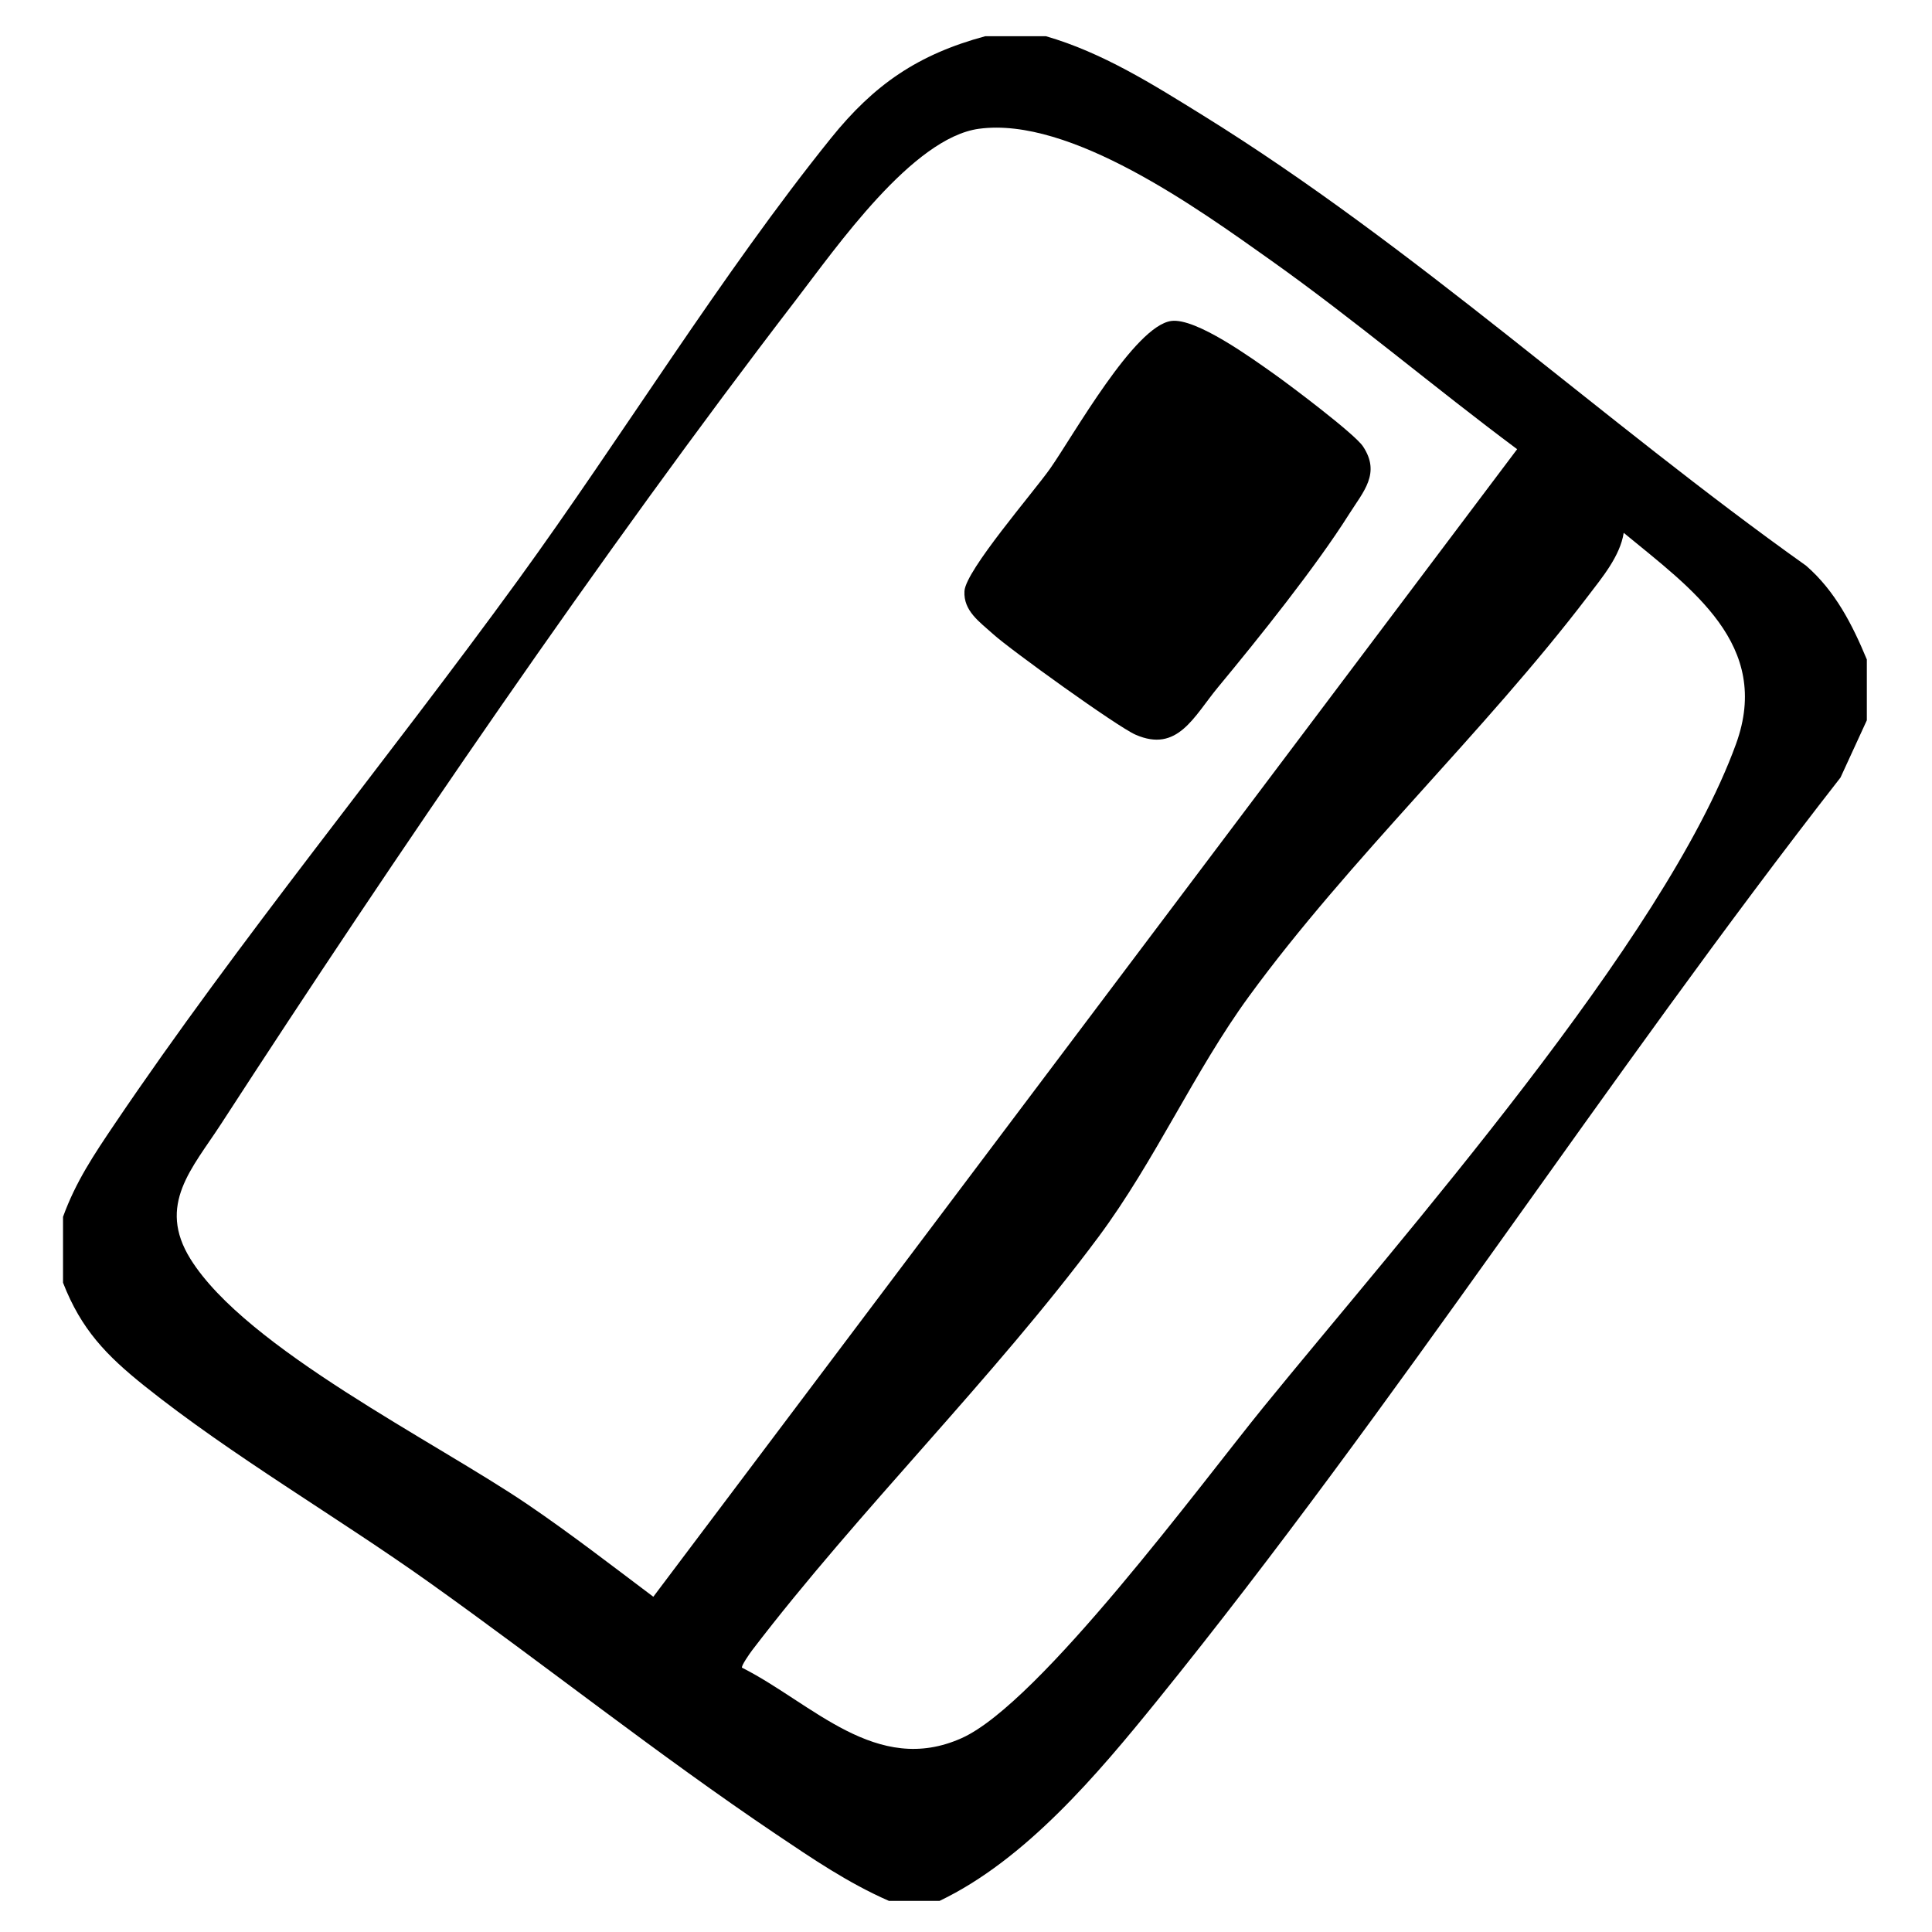
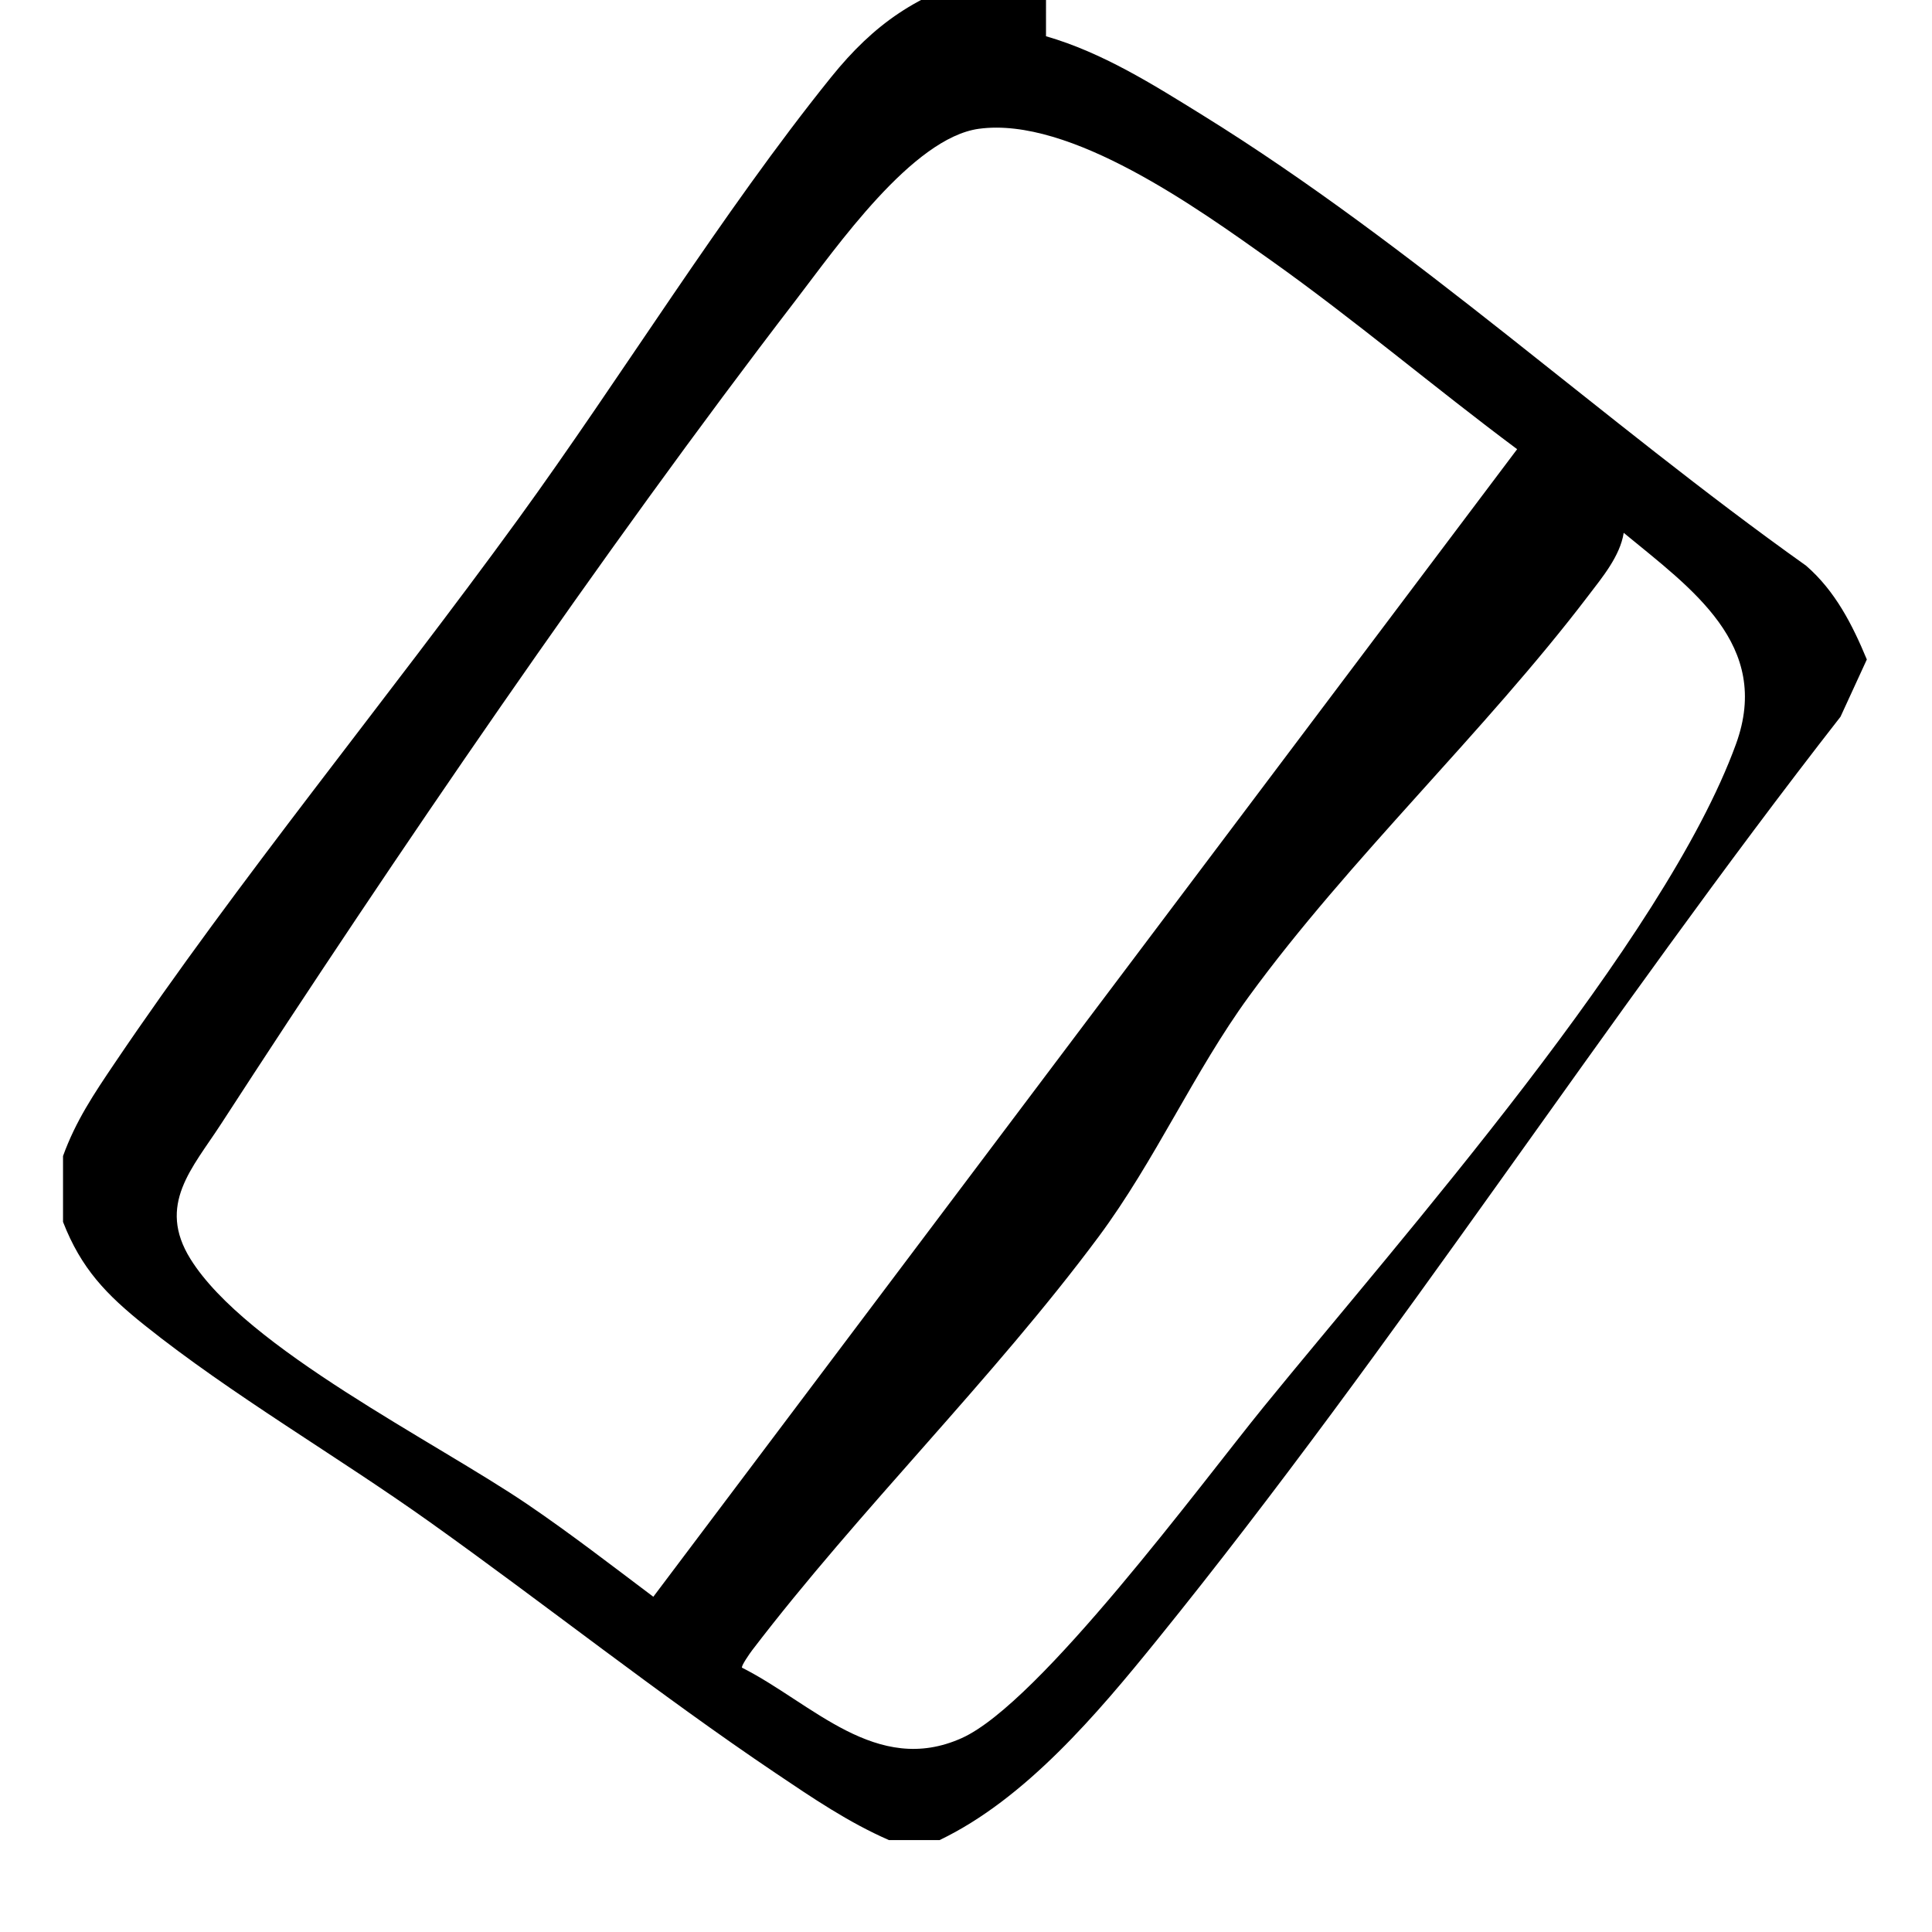
<svg xmlns="http://www.w3.org/2000/svg" id="Camada_2" data-name="Camada 2" viewBox="0 0 1000 1000">
-   <path d="M606.27,166.13c12.81-1.69,41.86,19.44,52.94,27.26,8.52,6.02,41.93,31.16,46.26,37.65,9.32,13.97.19,23.39-7.18,35.07-17.27,27.37-46.78,64.18-67.81,89.55-12.55,15.14-20.91,34.19-42.76,24.6-9.51-4.17-64.69-43.89-73.76-52.11-7.04-6.37-15.34-11.96-14.76-22.19.61-10.72,35.86-51.33,44.36-63.44,12.1-17.24,43.68-73.87,62.71-76.39Z" />
-   <path d="M541.41,18.76c29.23,8.44,55.37,24.95,81.08,40.87,109.86,68.05,207.13,158.36,312.34,233.17,15.1,13.1,23.96,30.55,31.44,48.55v31.47l-13.63,29.64c-121.02,155.07-230.17,325.17-353.65,477.73-30.85,38.11-68.12,82.37-112.66,103.7h-26.23c-21.03-9.2-39.57-21.82-58.53-34.58-60.62-40.79-119.55-87.59-179.3-130.17-47.57-33.89-102.3-65.64-147.42-101.73-19.74-15.79-32.82-29.27-42.23-53.49v-34.09c6.59-18.18,16.03-32.21,26.71-48.03,63.98-94.8,141.07-188.3,208.84-281.59,53.79-74.04,105.21-158.27,162-228.78,22.28-27.66,44.92-43.26,79.77-52.68h31.47ZM506.68,66.66c-34.41,4.69-73.77,61.34-94.82,88.74-100.21,130.49-207.69,287.96-297.46,426.39-14.81,22.84-33.32,41.78-15.79,69.9,28.84,46.28,126.58,94.42,174.56,127.05,22.17,15.08,43.57,31.63,64.99,47.74L785.27,232.5c-42.91-31.96-84-66.89-127.63-97.87-37.51-26.63-103.67-74.42-150.96-67.97ZM384.06,863.19c36.34,18.32,69.52,56.3,113.75,36.44,40.34-18.11,124.11-131.94,156.32-171.51,71.43-87.76,207.43-241.22,244.43-343.04,18.67-51.38-23.13-80.42-58.13-109.29-1.87,12.07-11.14,23.09-18.46,32.71-53.57,70.39-123.79,136.28-175.58,207.32-28.23,38.71-48.49,84.92-77.7,124.25-54.66,73.58-123.64,141.13-179.34,214.05-1.27,1.67-5.87,8.26-5.28,9.09Z" />
+   <path d="M541.41,18.76c29.23,8.44,55.37,24.95,81.08,40.87,109.86,68.05,207.13,158.36,312.34,233.17,15.1,13.1,23.96,30.55,31.44,48.55l-13.63,29.64c-121.02,155.07-230.17,325.17-353.65,477.73-30.85,38.11-68.12,82.37-112.66,103.7h-26.23c-21.03-9.2-39.57-21.82-58.53-34.58-60.62-40.79-119.55-87.59-179.3-130.17-47.57-33.89-102.3-65.64-147.42-101.73-19.74-15.79-32.82-29.27-42.23-53.49v-34.09c6.59-18.18,16.03-32.21,26.71-48.03,63.98-94.8,141.07-188.3,208.84-281.59,53.79-74.04,105.21-158.27,162-228.78,22.28-27.66,44.92-43.26,79.77-52.68h31.47ZM506.68,66.66c-34.41,4.69-73.77,61.34-94.82,88.74-100.21,130.49-207.69,287.96-297.46,426.39-14.81,22.84-33.32,41.78-15.79,69.9,28.84,46.28,126.58,94.42,174.56,127.05,22.17,15.08,43.57,31.63,64.99,47.74L785.27,232.5c-42.91-31.96-84-66.89-127.63-97.87-37.51-26.63-103.67-74.42-150.96-67.97ZM384.06,863.19c36.34,18.32,69.52,56.3,113.75,36.44,40.34-18.11,124.11-131.94,156.32-171.51,71.43-87.76,207.43-241.22,244.43-343.04,18.67-51.38-23.13-80.42-58.13-109.29-1.87,12.07-11.14,23.09-18.46,32.71-53.57,70.39-123.79,136.28-175.58,207.32-28.23,38.71-48.49,84.92-77.7,124.25-54.66,73.58-123.64,141.13-179.34,214.05-1.27,1.67-5.87,8.26-5.28,9.09Z" />
</svg>